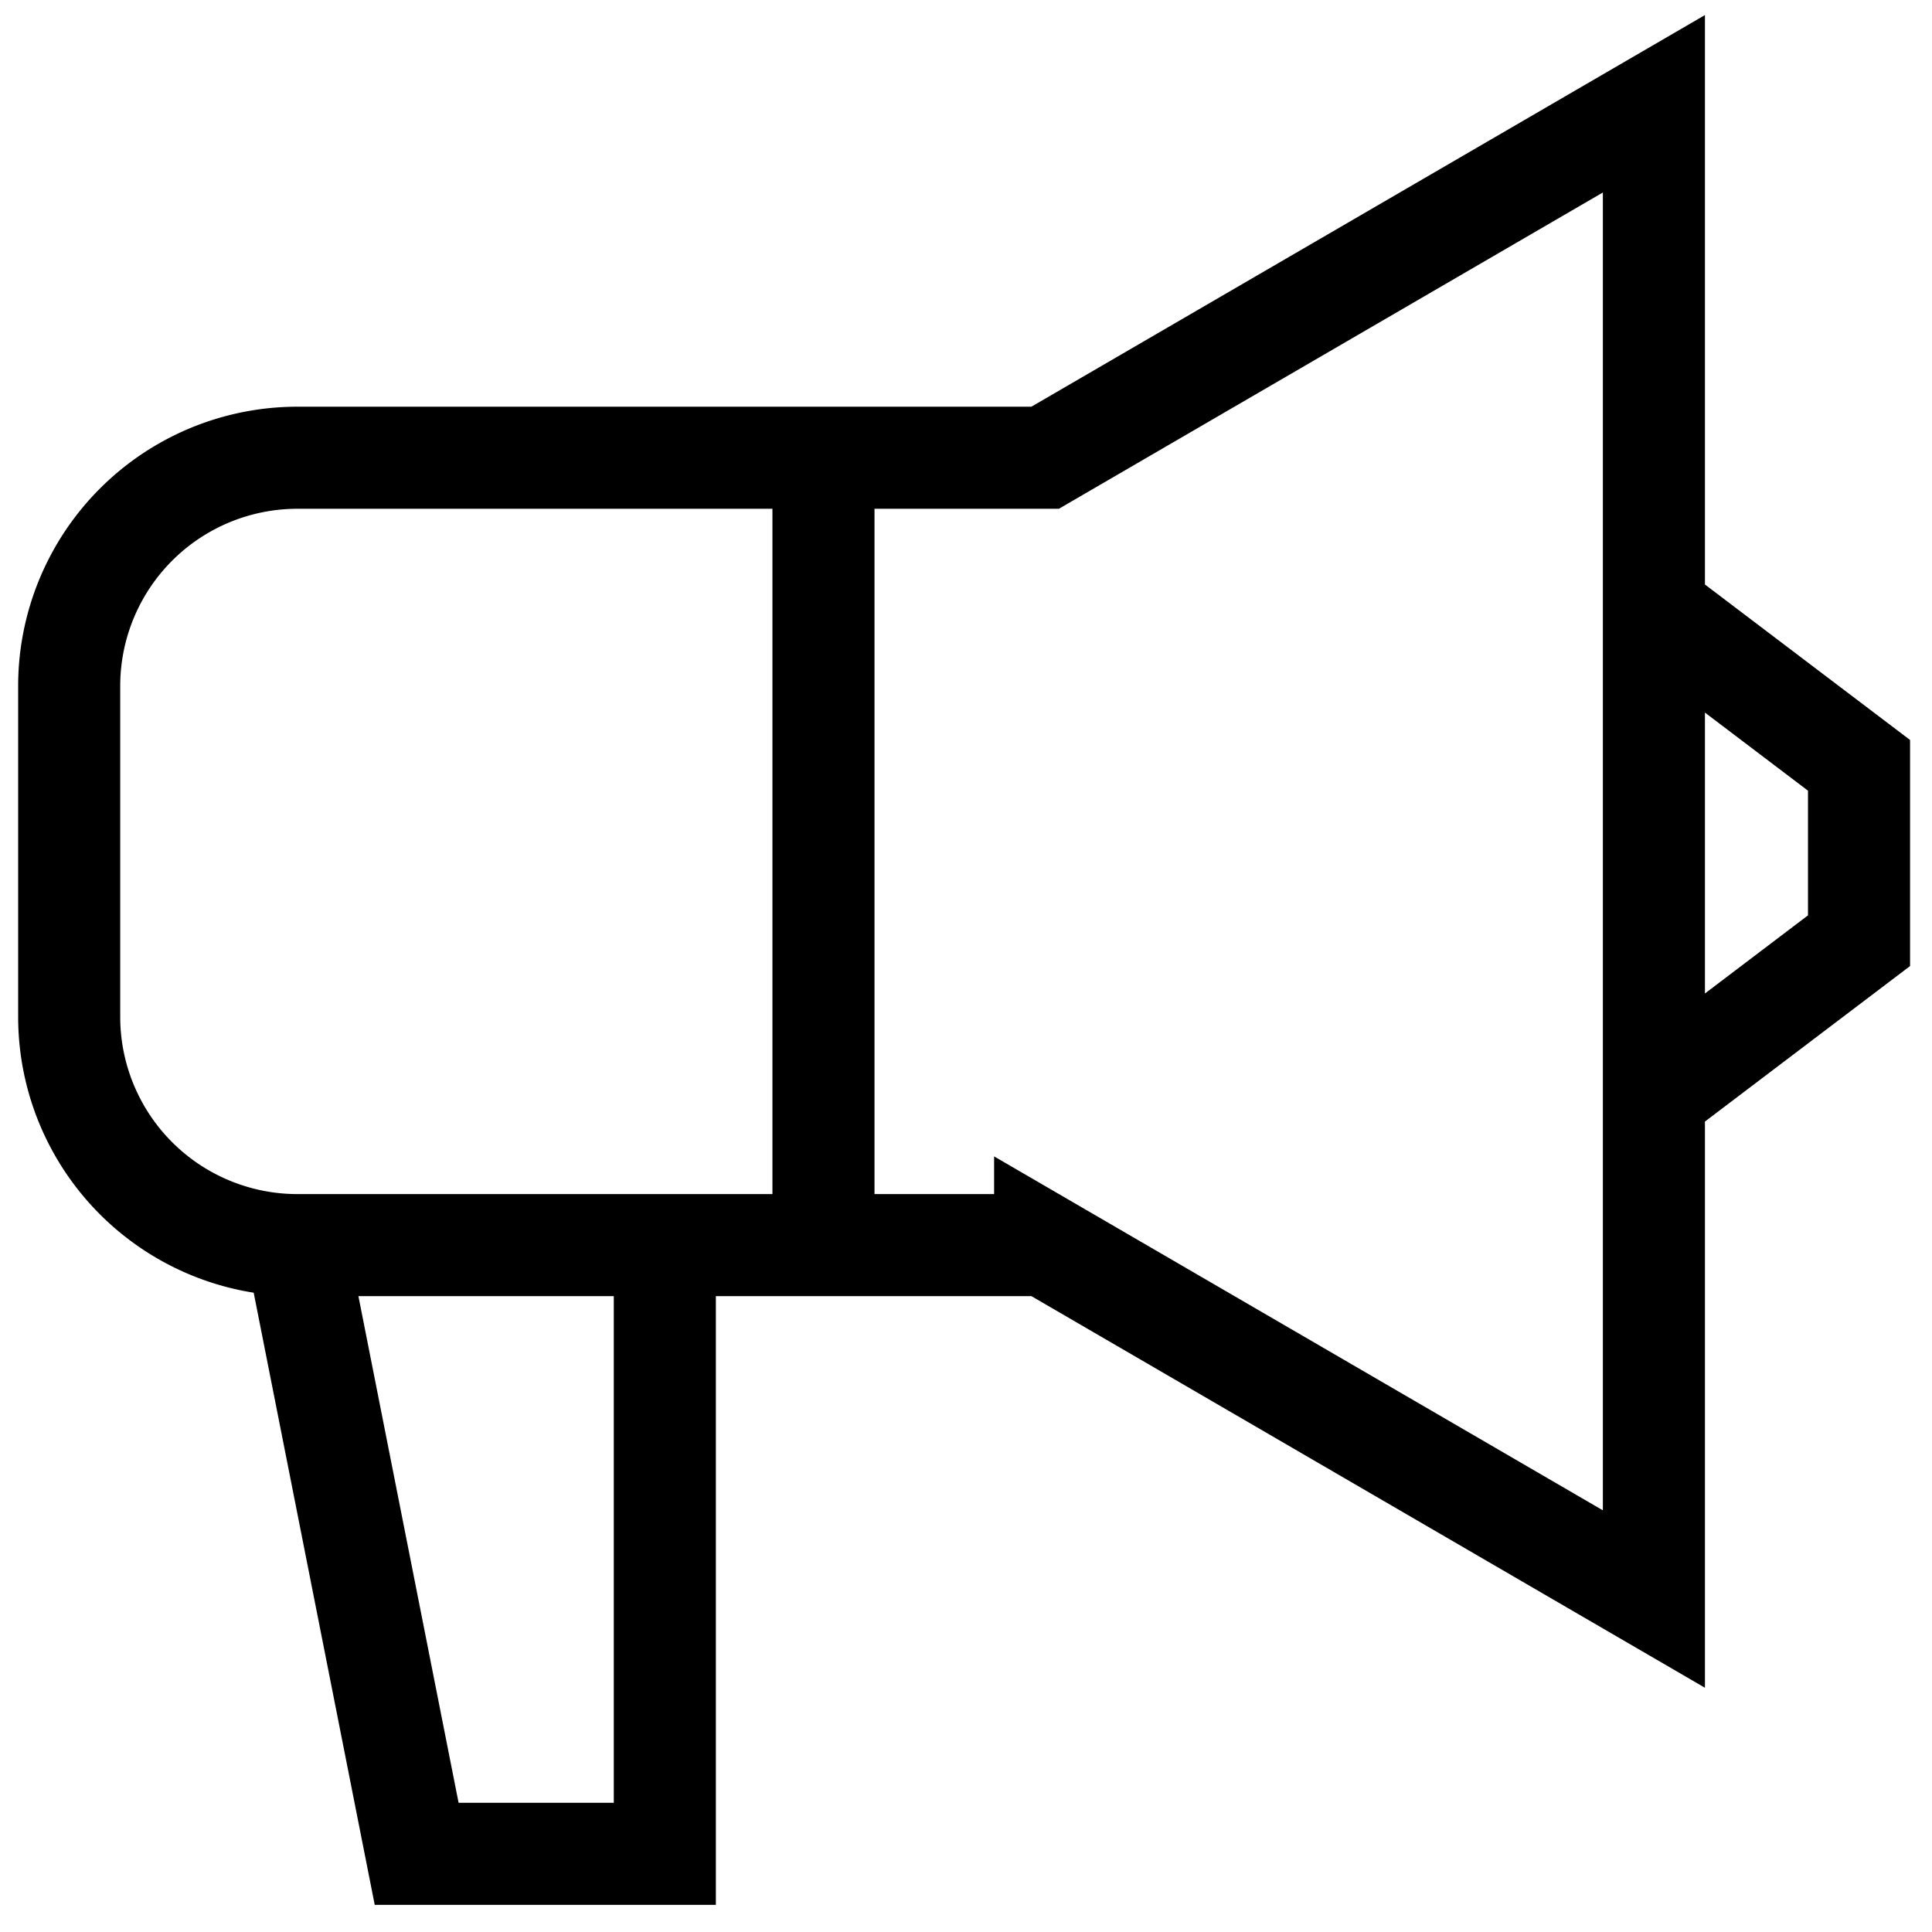
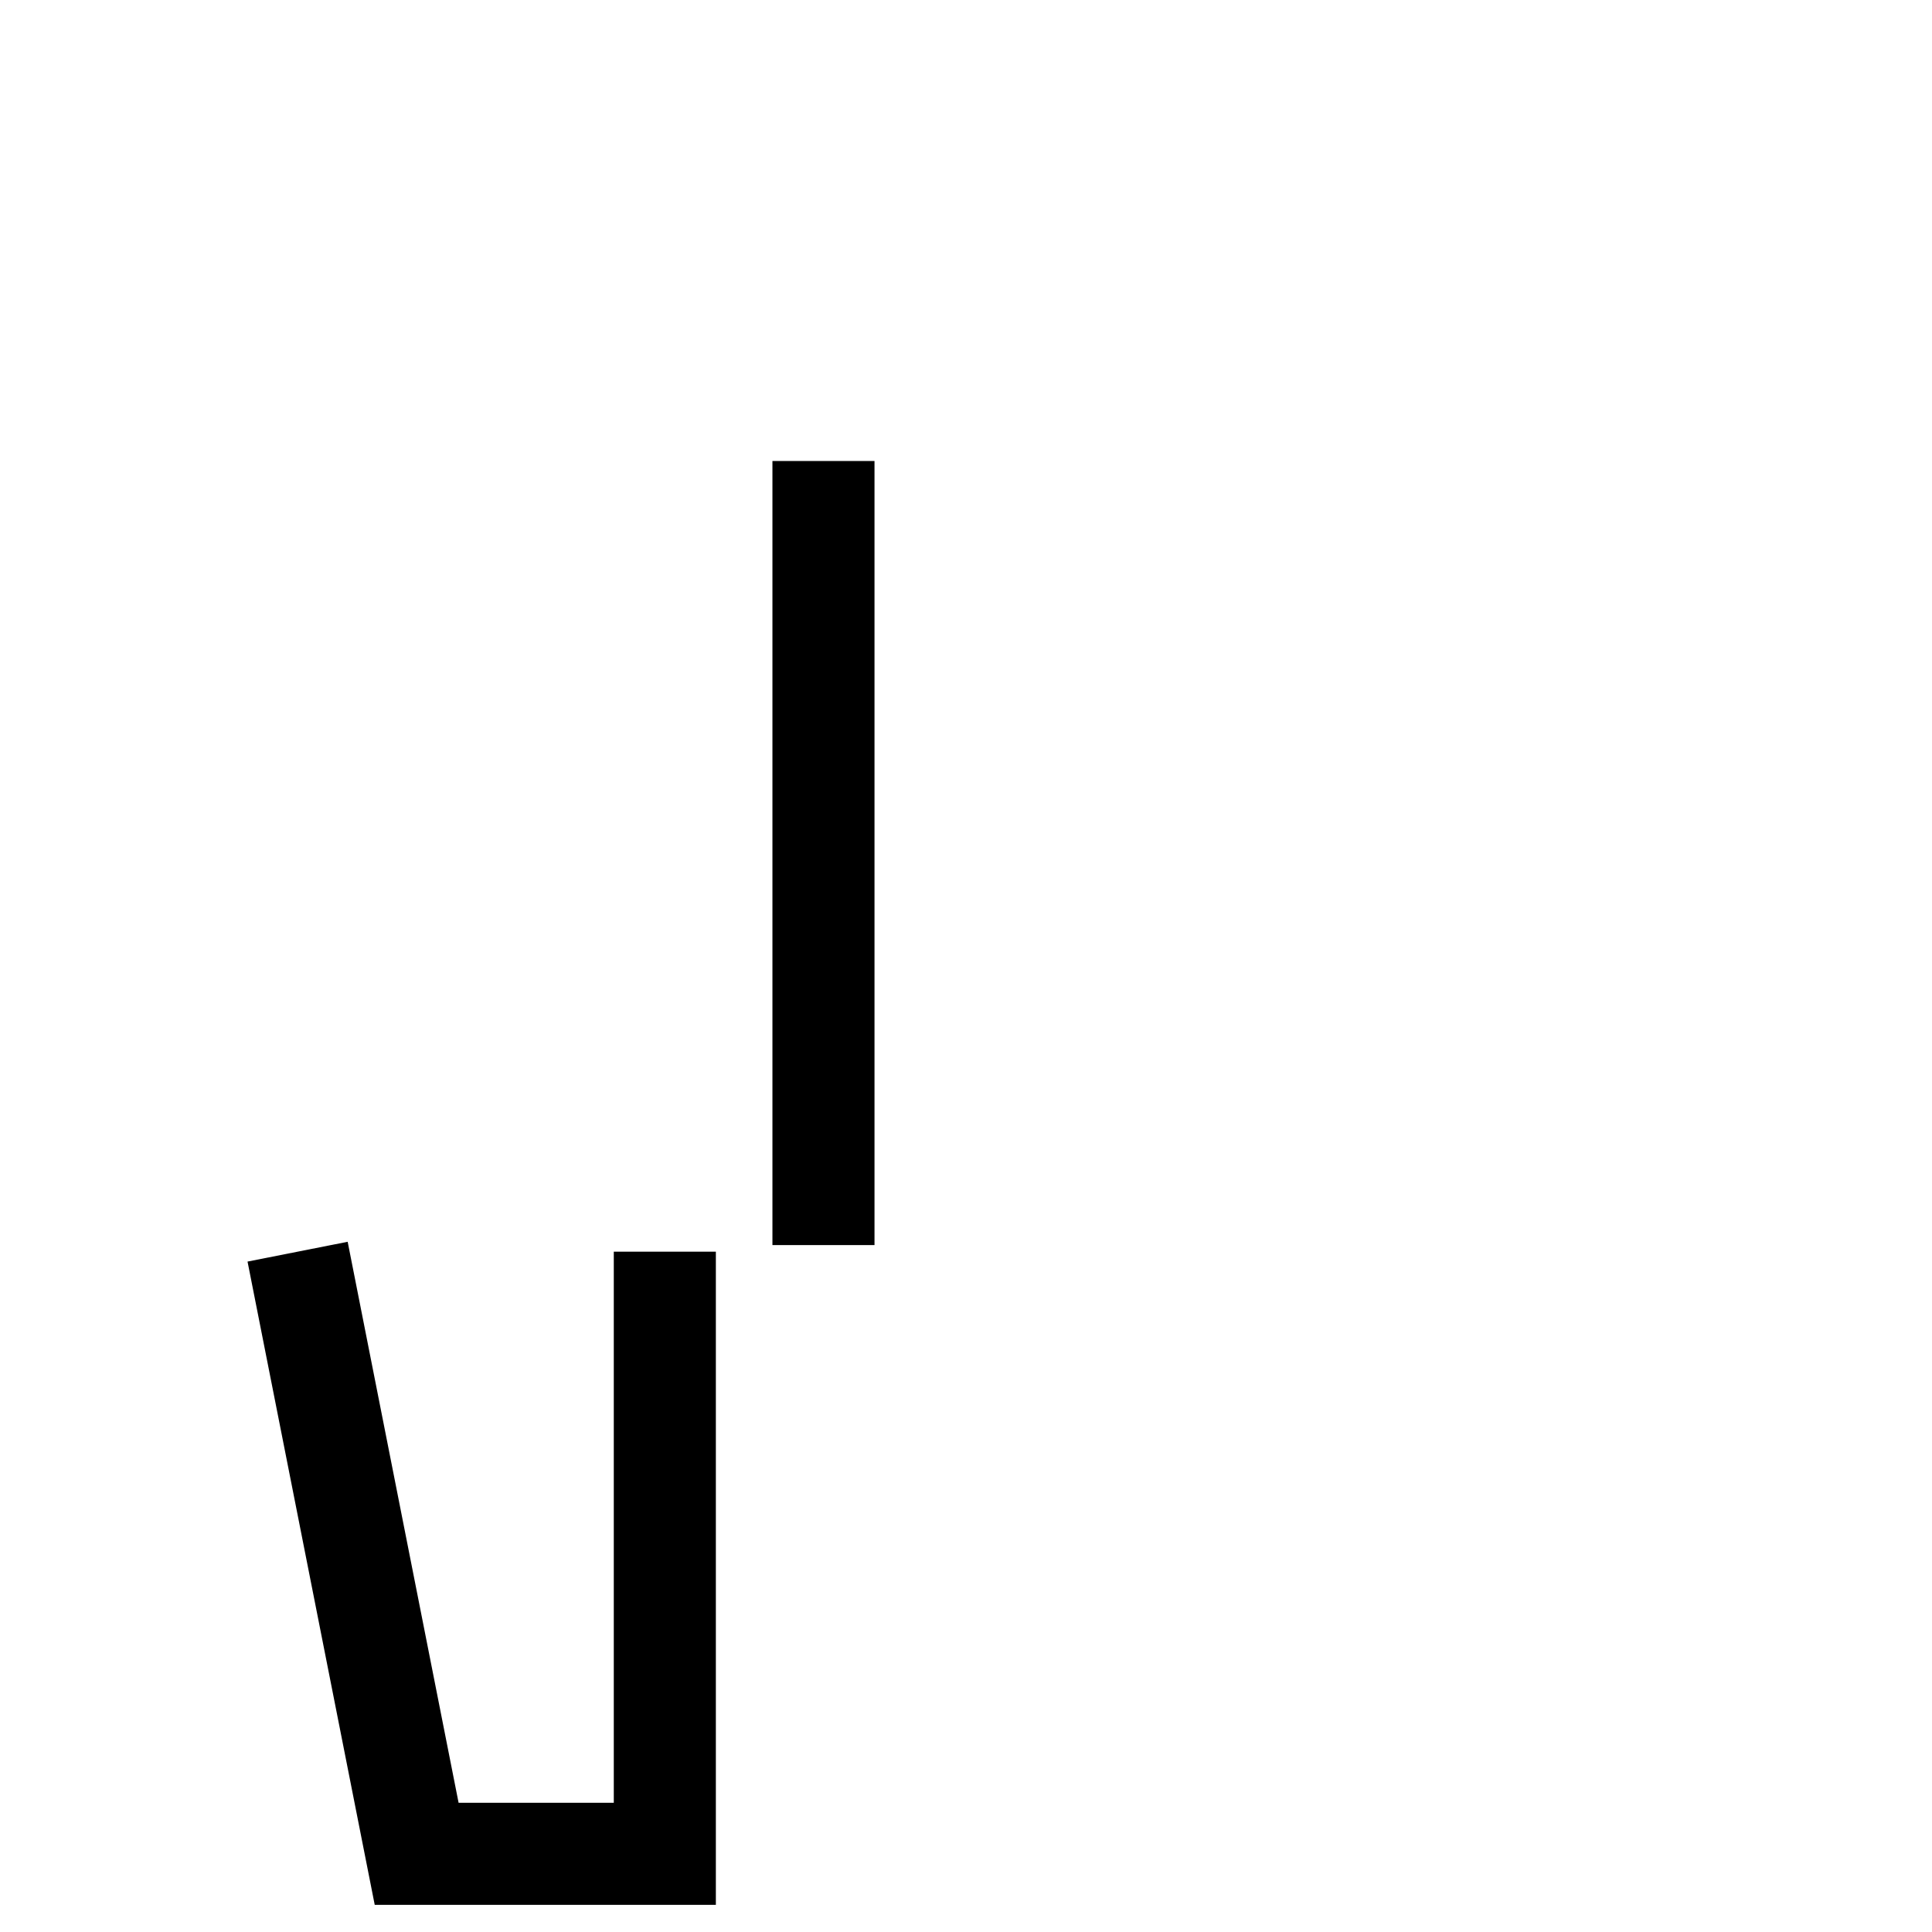
<svg xmlns="http://www.w3.org/2000/svg" width="53" height="53" fill="none">
  <path d="M22.59 12.647v21.509M18.238 34.337v16.518H11.43L8.164 34.337" stroke="#000" stroke-width="2.8" stroke-miterlimit="10" />
-   <path d="m28.671 34.156 16.7 9.71V2.847l-16.7 9.71H8.161a6.262 6.262 0 0 0-6.263 6.262v9.076a6.262 6.262 0 0 0 6.263 6.262h20.51ZM50.998 25.806l-5.627 4.266V16.73l5.627 4.265v4.81Z" stroke="#000" stroke-width="2.8" stroke-miterlimit="10" />
</svg>